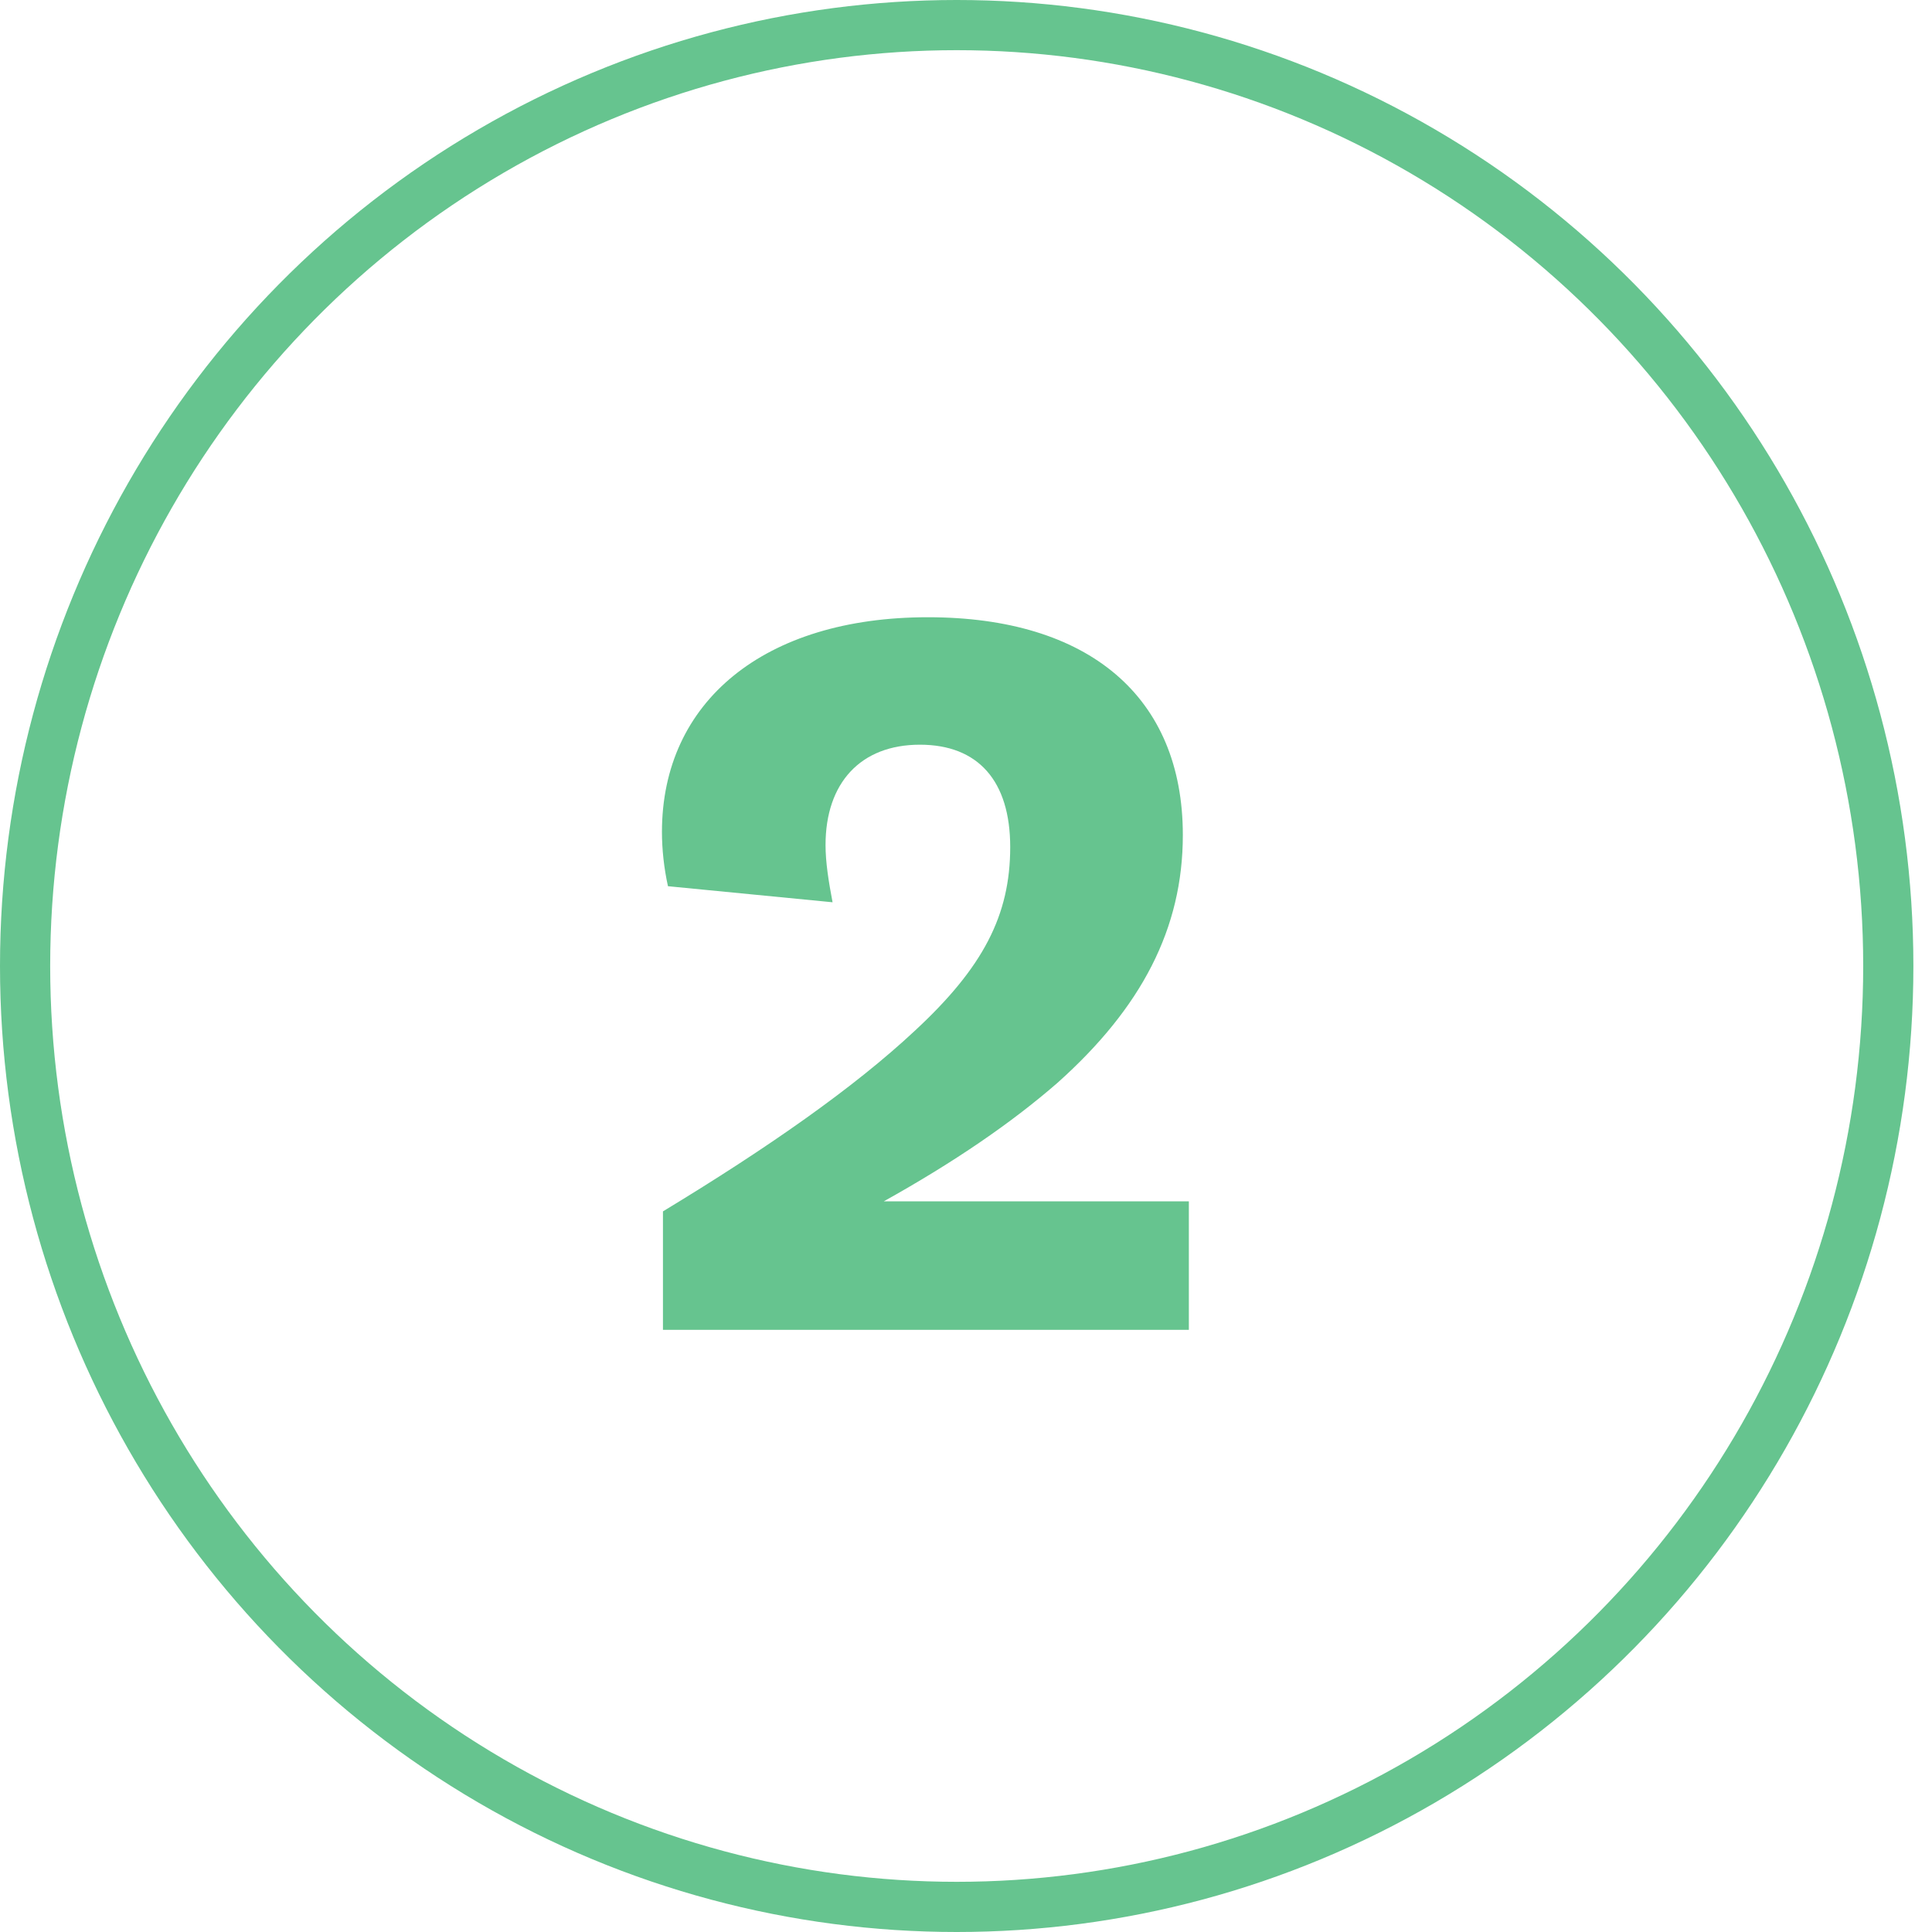
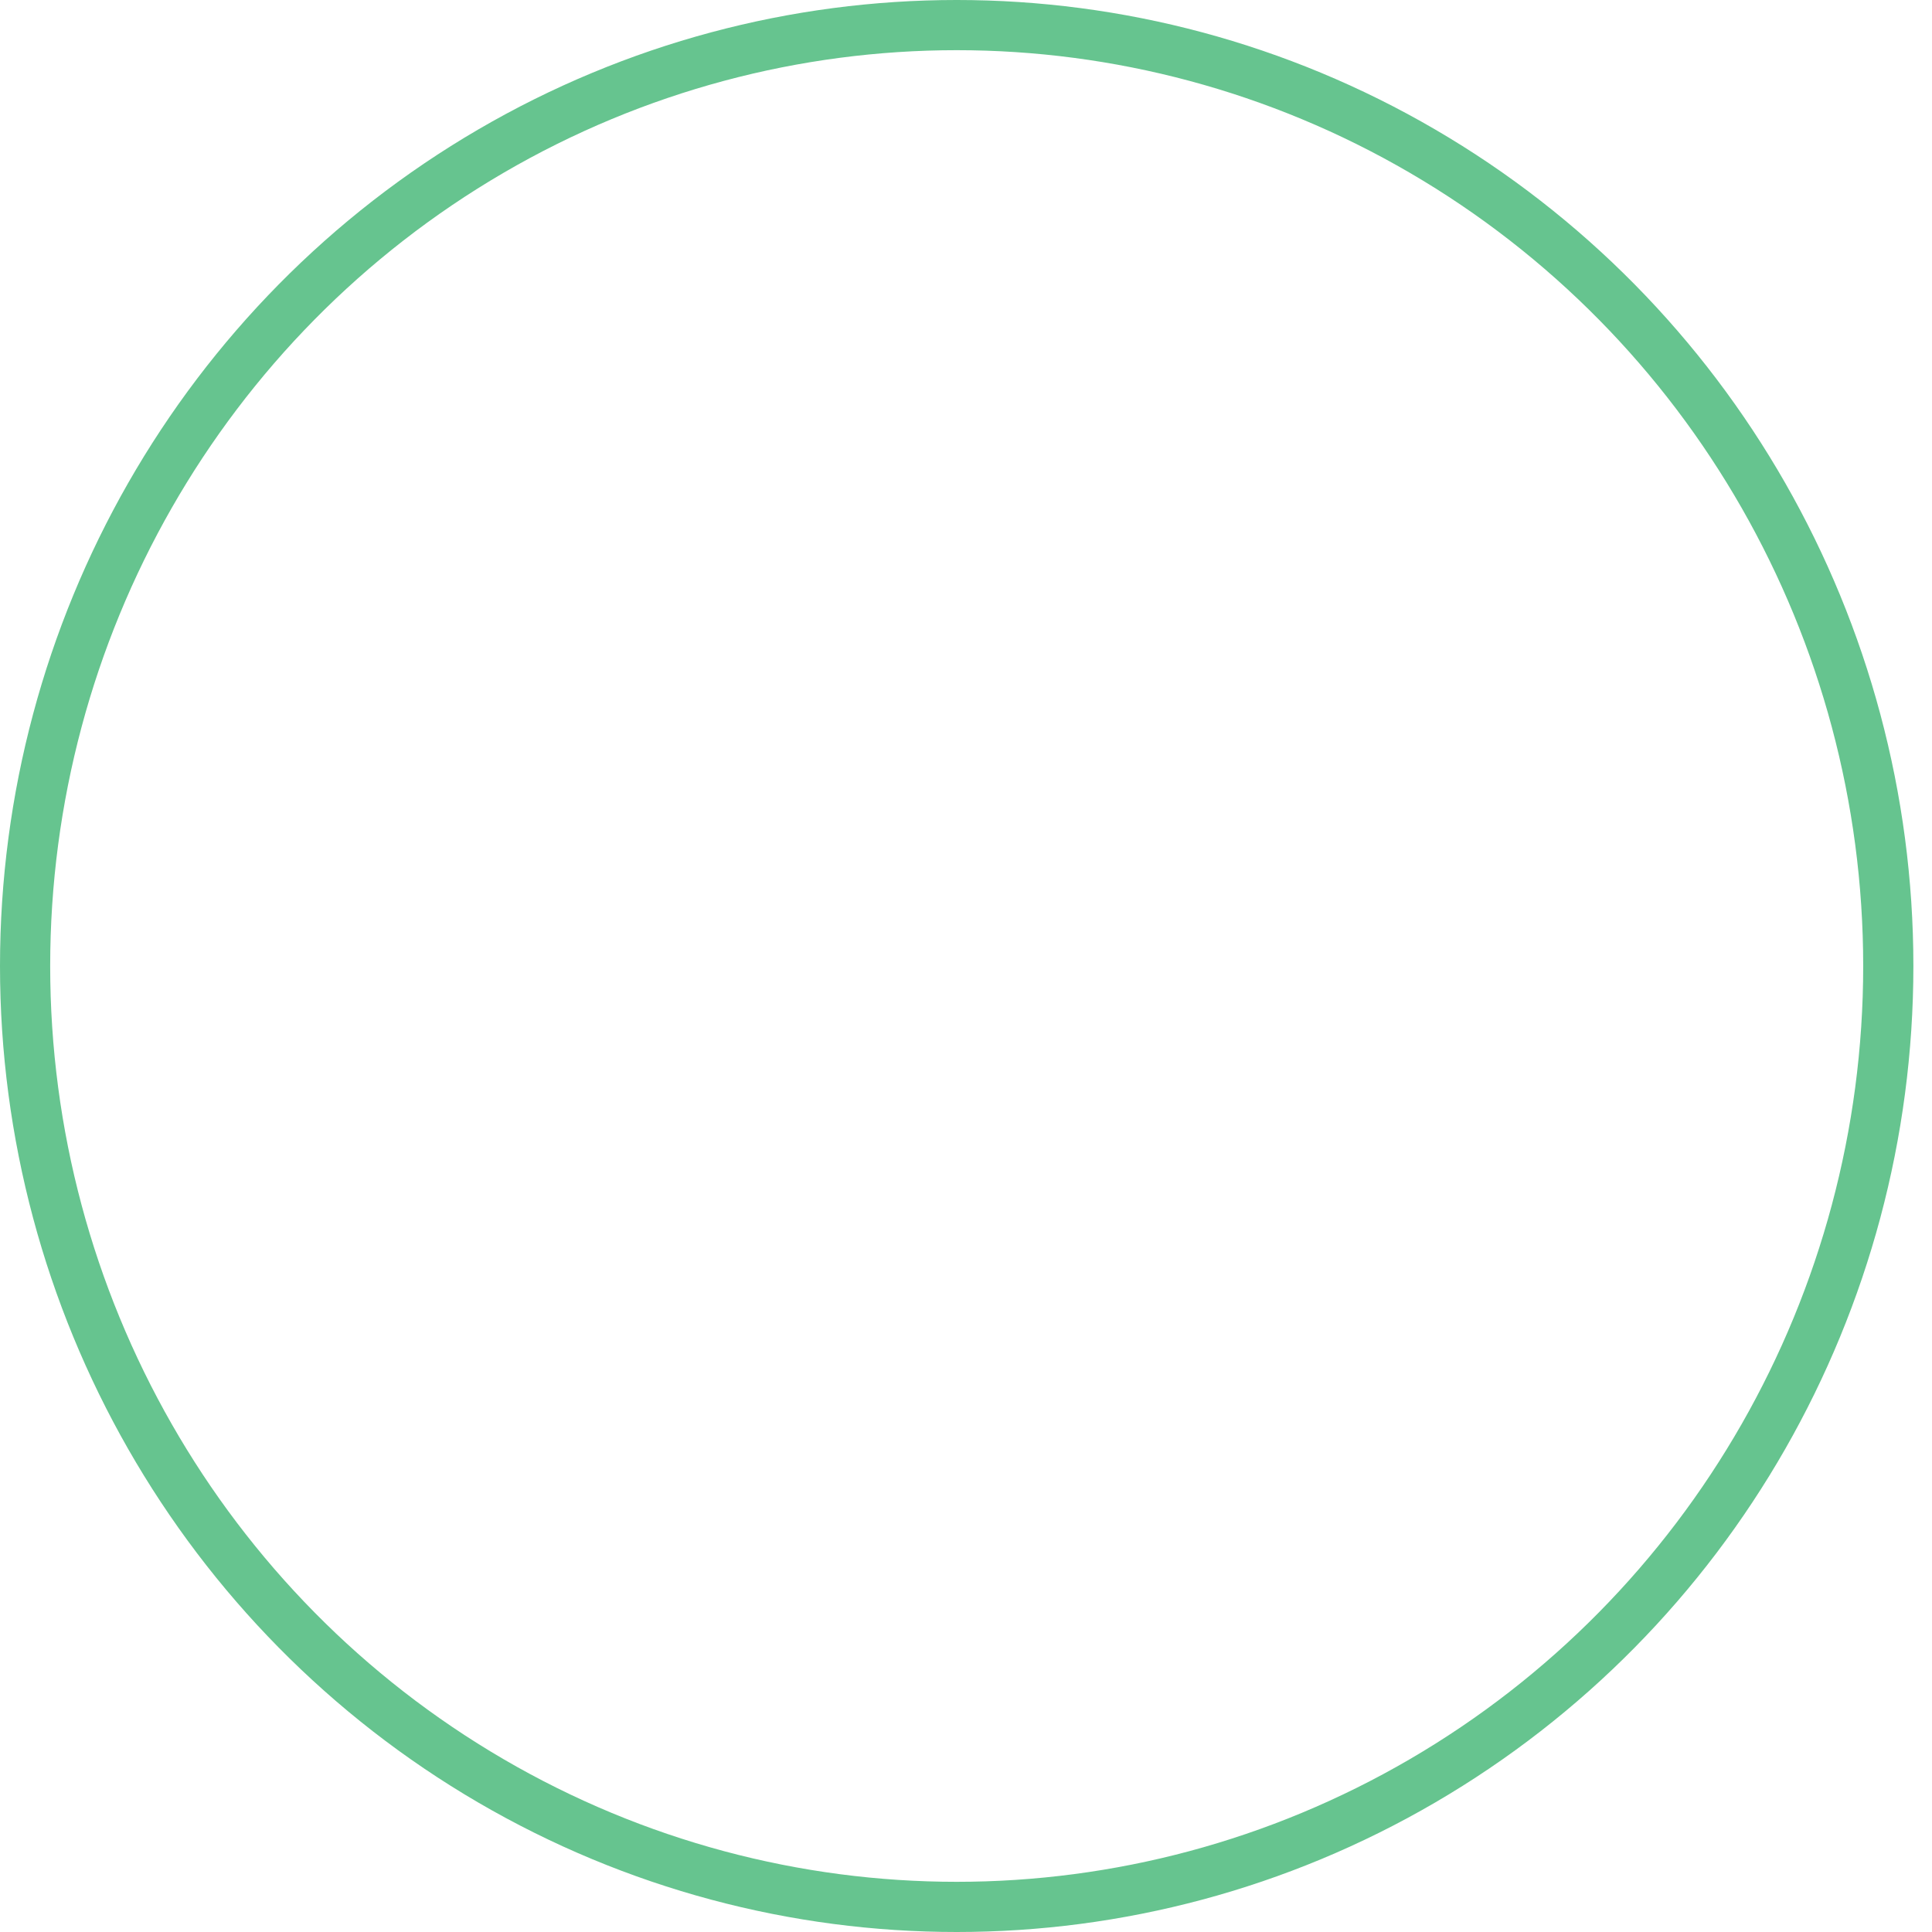
<svg xmlns="http://www.w3.org/2000/svg" width="77" height="77" viewBox="0 0 77 77" fill="none">
-   <path d="M47.382 53V47.88H35.222C38.022 46.32 40.302 44.76 42.142 43.16C45.502 40.16 47.142 37 47.142 33.28C47.142 27.76 43.382 24.6 36.982 24.6C30.462 24.6 26.382 27.96 26.382 33.16C26.382 33.84 26.462 34.6 26.622 35.32L33.182 35.96C33.022 35.12 32.902 34.36 32.902 33.68C32.902 31.2 34.302 29.68 36.662 29.68C38.982 29.68 40.262 31.12 40.262 33.76C40.262 36.48 39.182 38.56 36.462 41.08C34.022 43.36 30.582 45.76 26.422 48.28V53H47.382Z" fill="#66C48F" />
  <ellipse cx="38.129" cy="38.5" rx="37.129" ry="37.5" stroke="#66C48F" stroke-width="2" />
</svg>